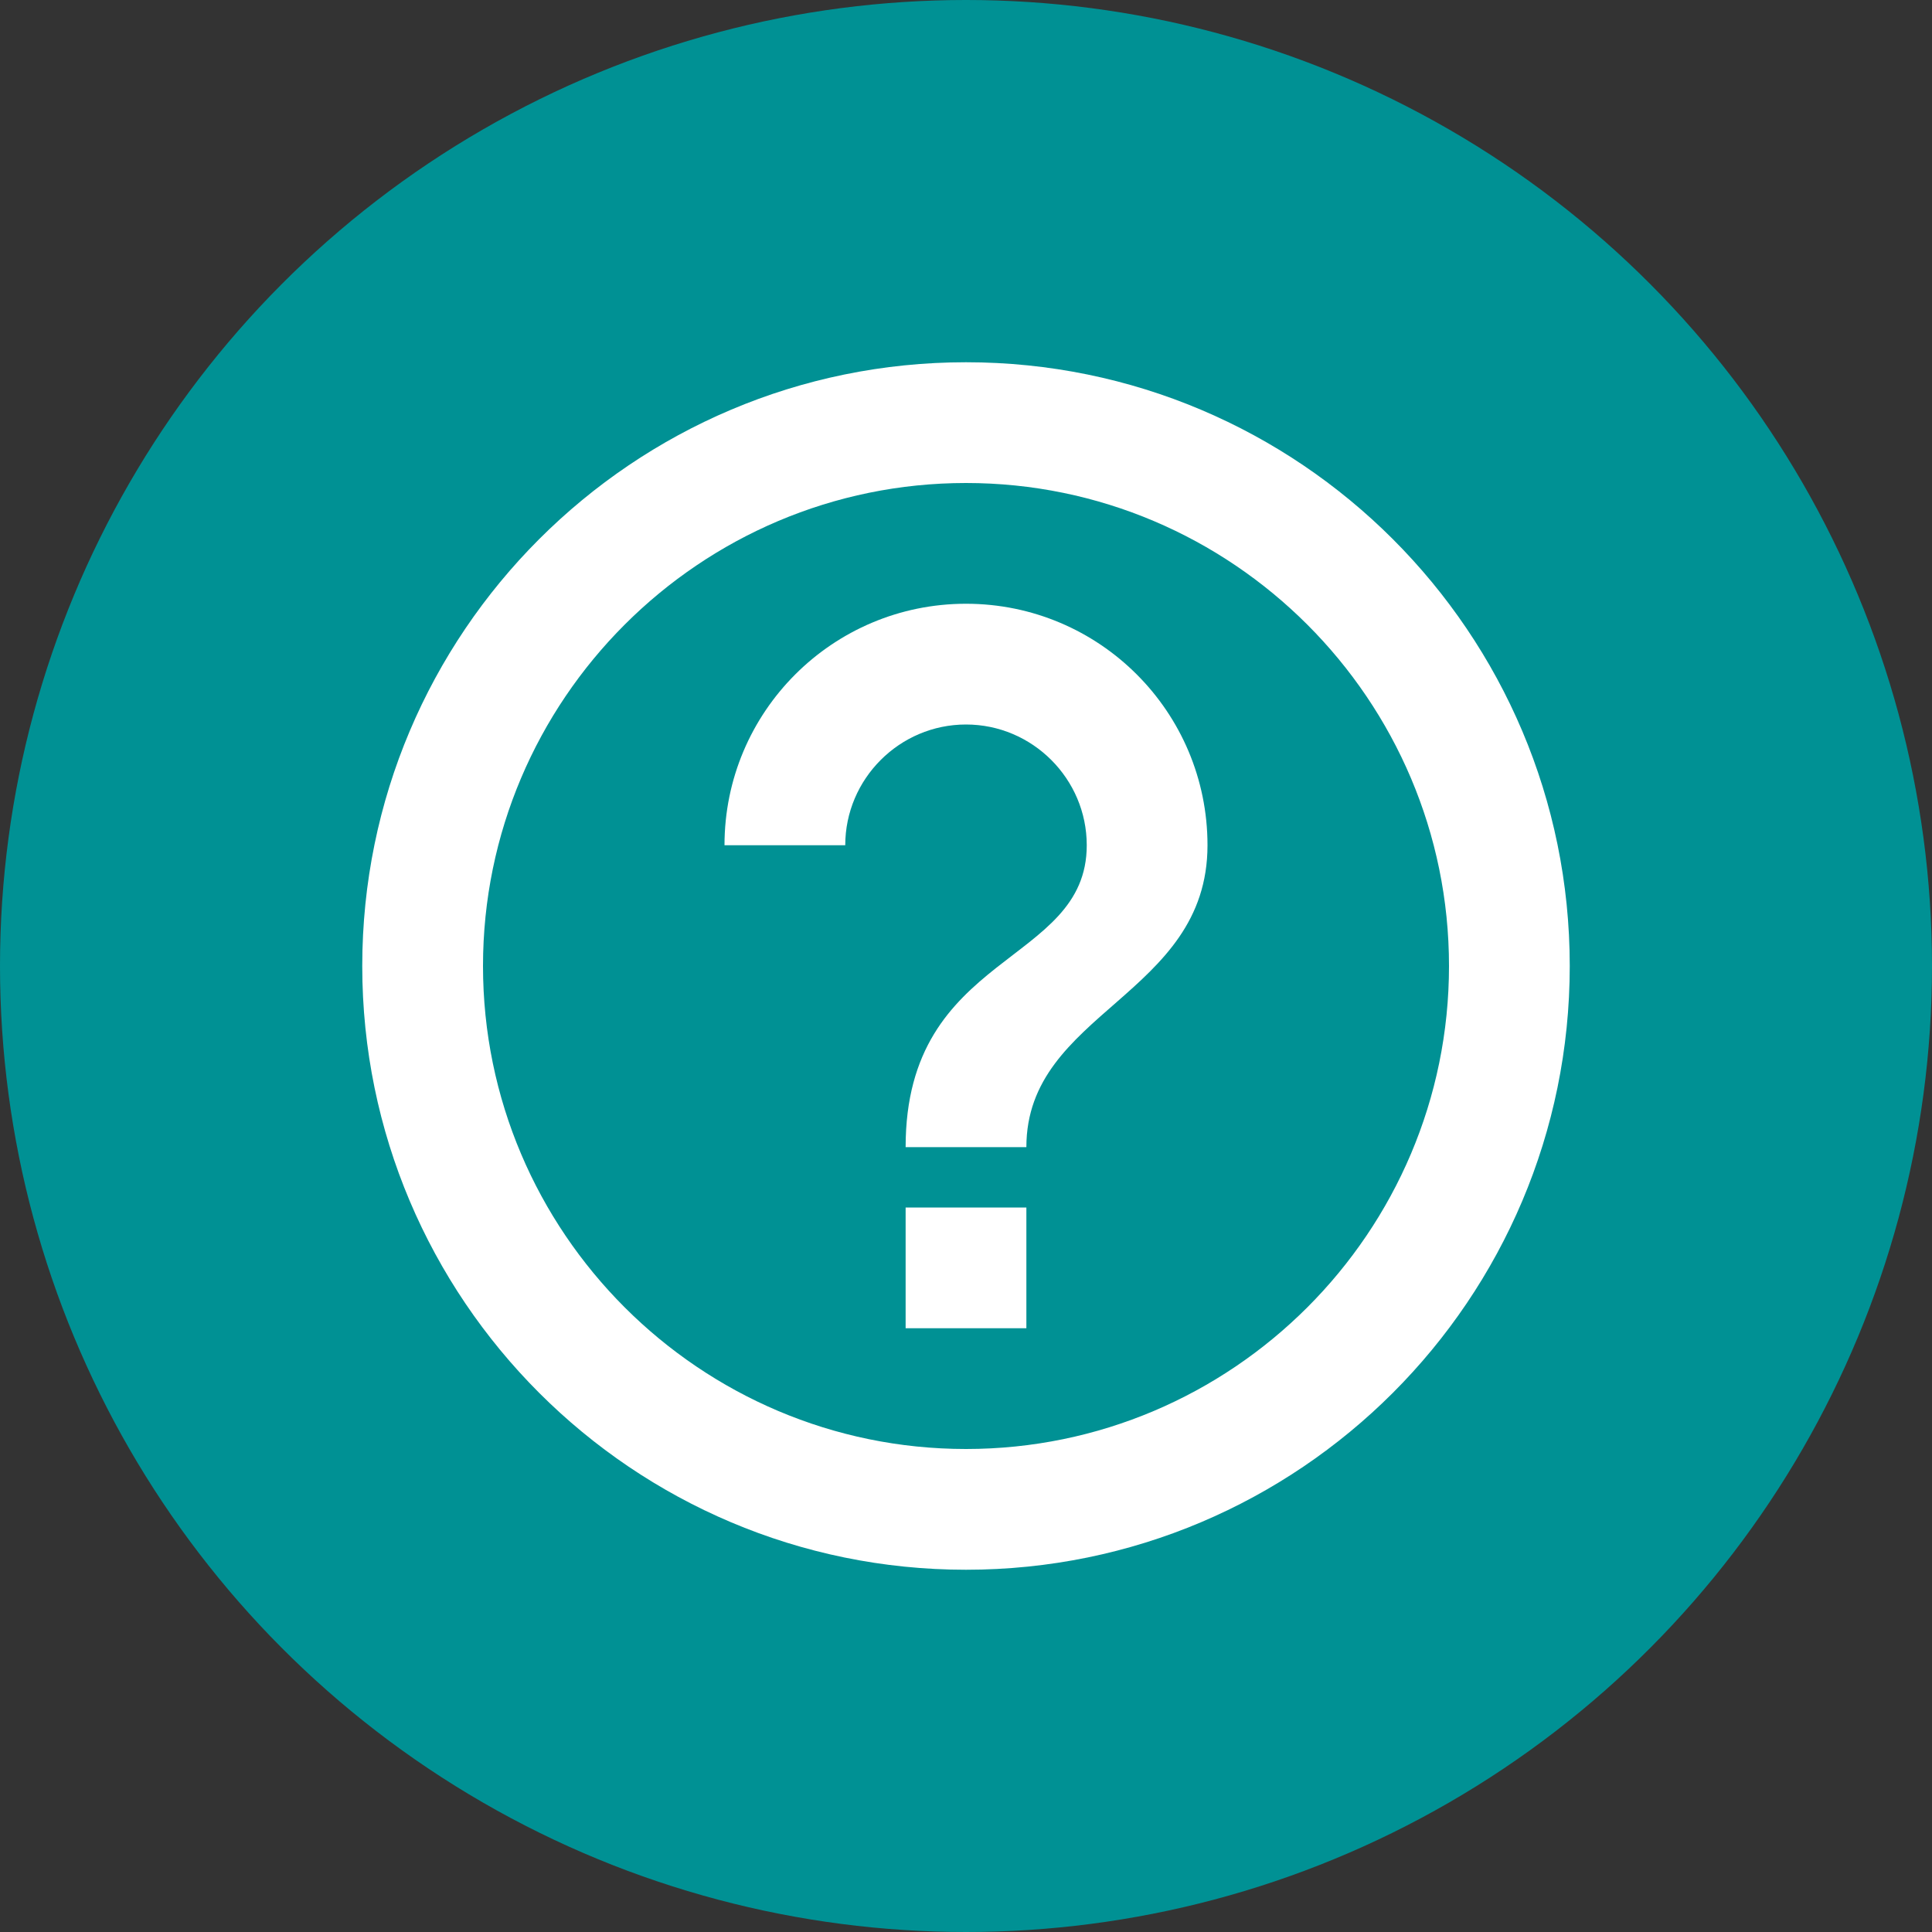
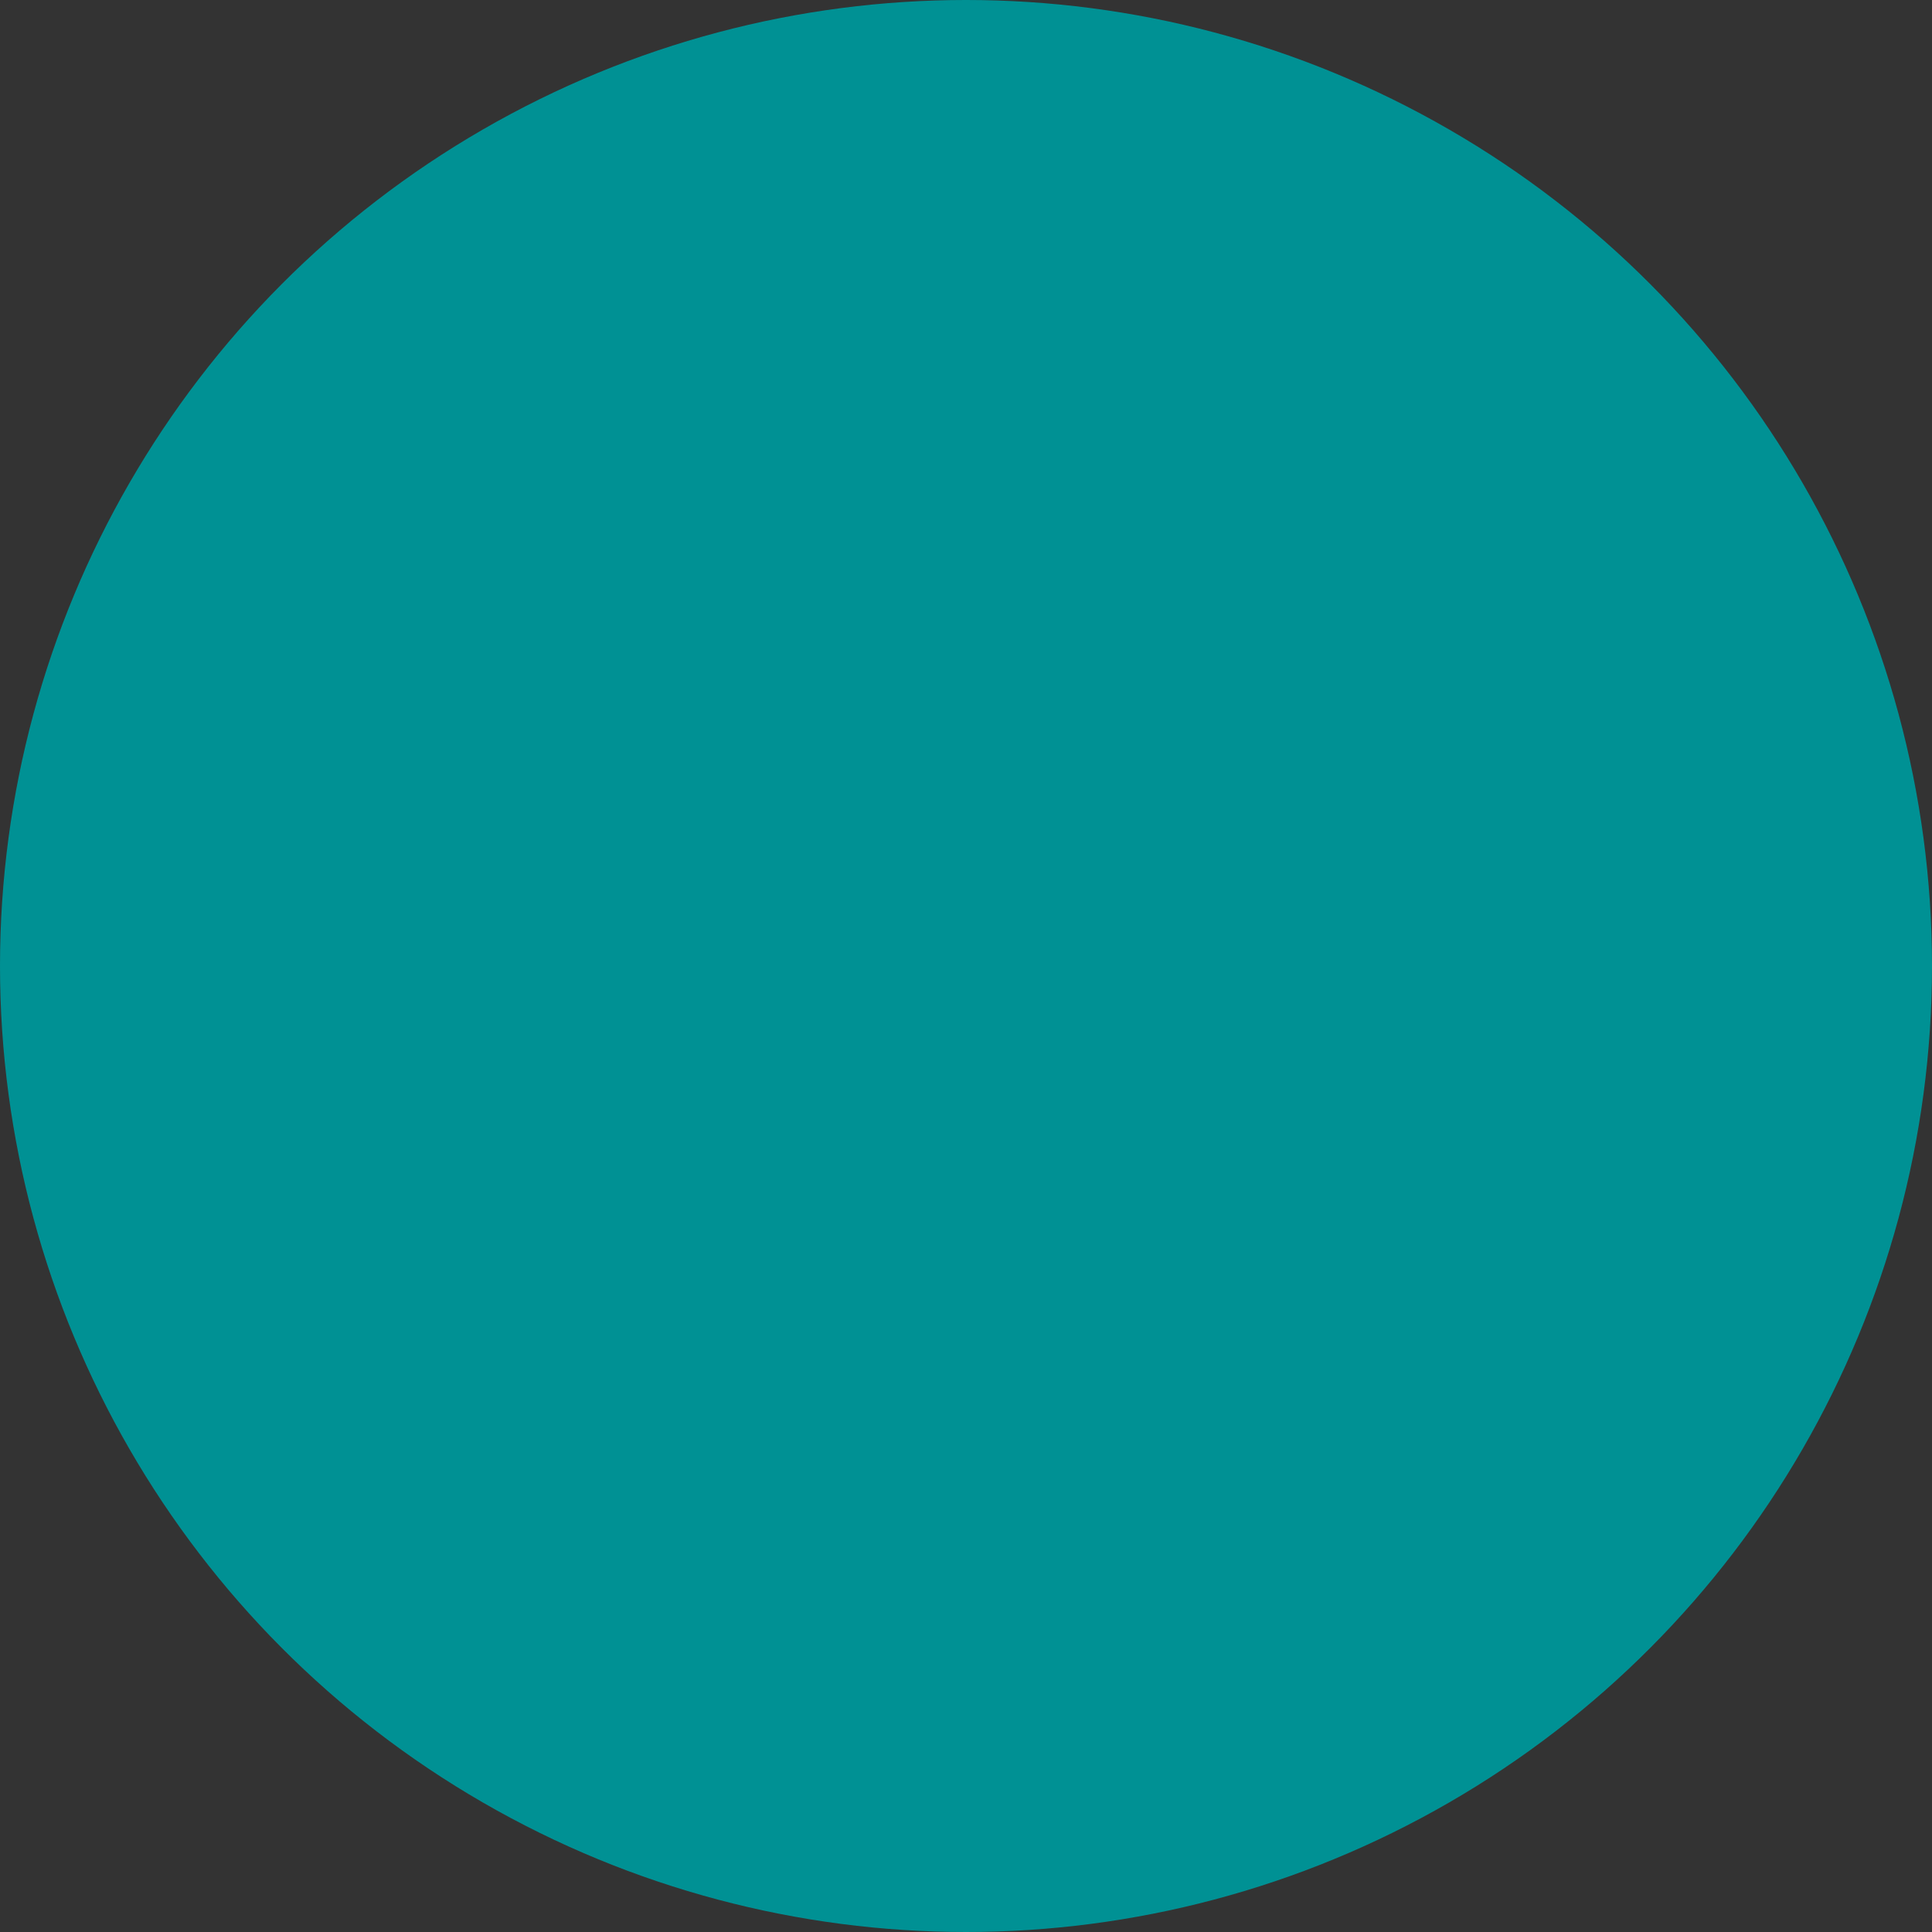
<svg xmlns="http://www.w3.org/2000/svg" width="32" height="32" viewBox="0 0 32 32">
  <rect x="0" y="0" width="32" height="32" fill="#333333" stroke="none" />
  <g fill="none" fill-rule="evenodd">
    <circle cx="16" cy="16" r="16" fill="#009194" />
-     <path fill="#FFF" d="M15,22 L17,22 L17,20 L15,20 L15,22 Z M16,6 C10.48,6 6,10.48 6,16 C6,21.52 10.48,26 16,26 C21.52,26 26,21.52 26,16 C26,10.48 21.52,6 16,6 Z M16,24 C11.59,24 8,20.41 8,16 C8,11.59 11.59,8 16,8 C20.41,8 24,11.59 24,16 C24,20.41 20.41,24 16,24 Z M16,10 C13.79,10 12,11.79 12,14 L14,14 C14,12.9 14.9,12 16,12 C17.1,12 18,12.9 18,14 C18,16 15,15.75 15,19 L17,19 C17,16.75 20,16.5 20,14 C20,11.79 18.21,10 16,10 Z" />
  </g>
</svg>